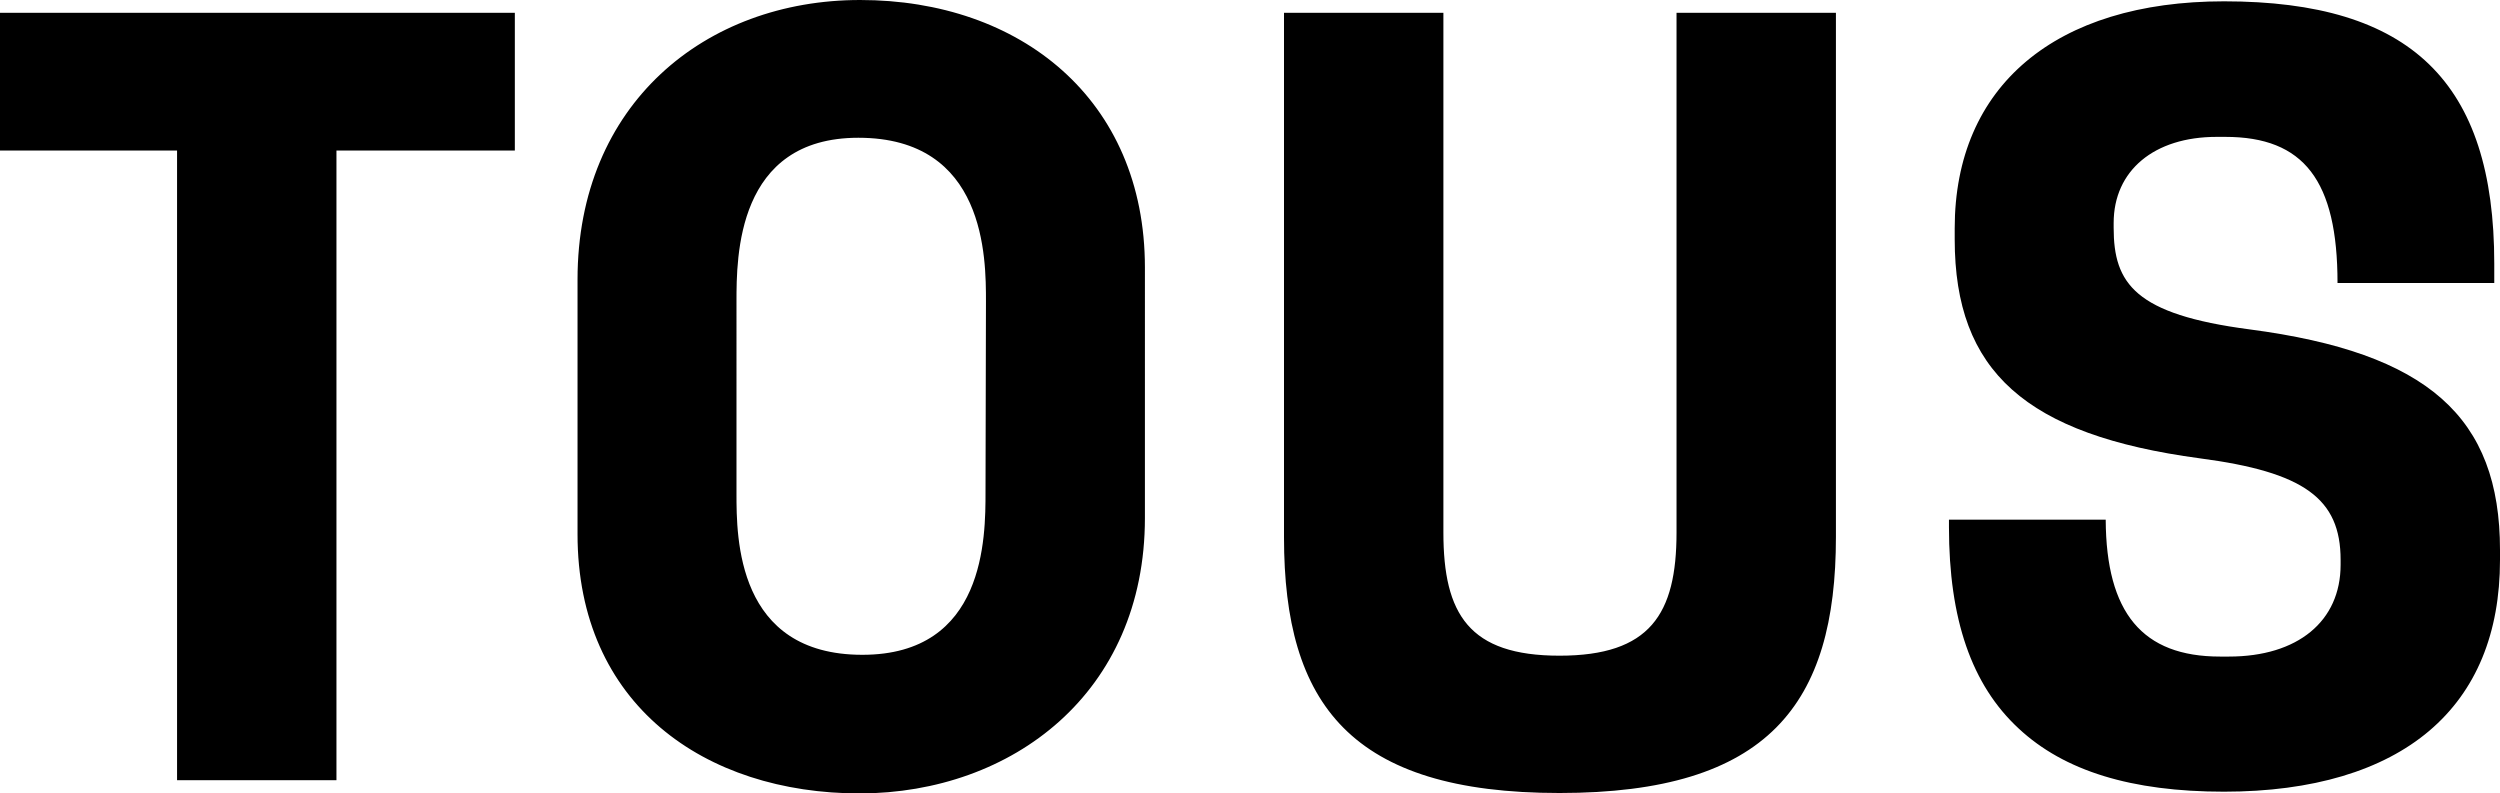
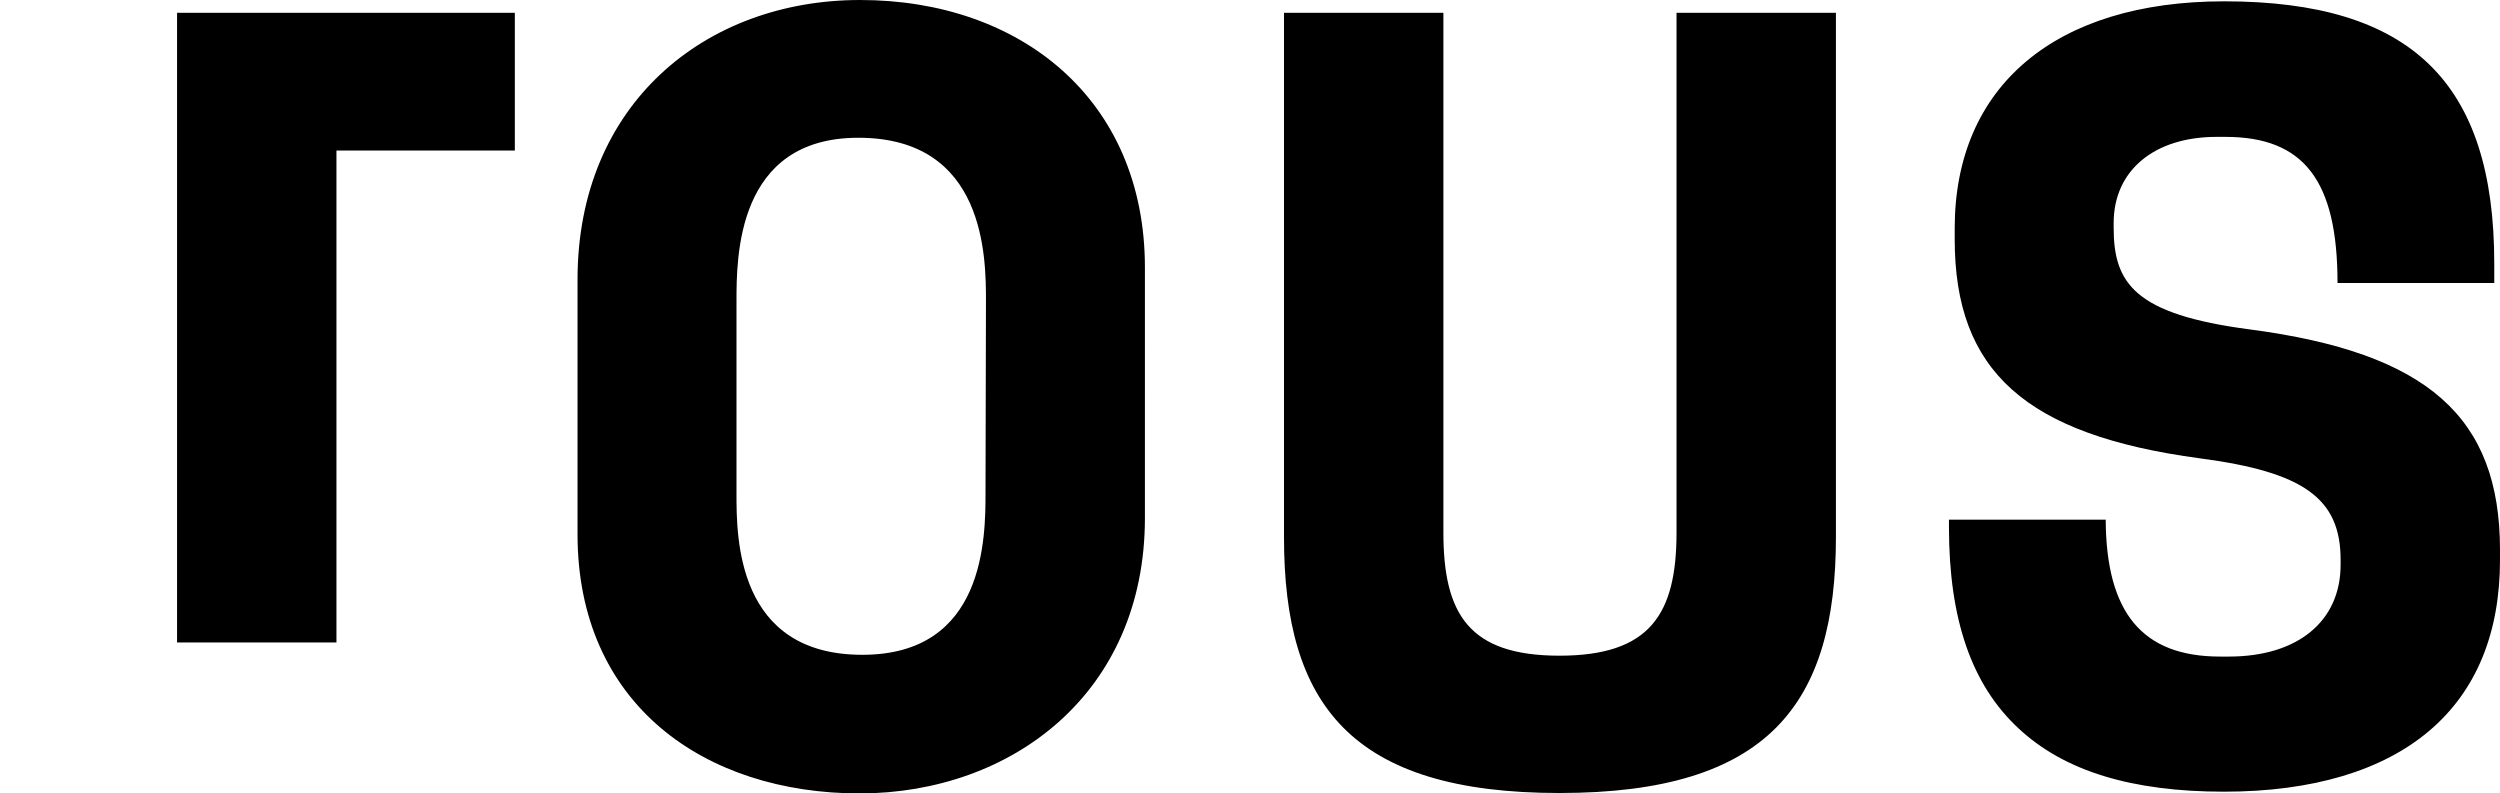
<svg xmlns="http://www.w3.org/2000/svg" viewBox="0 0 566.2 179.6">
-   <path d="M353.2 179.6c47.3 0 62.6-20.1 62.6-58V2.9h-36.1v117.7c0 18.5-6 27.9-26.5 27.9s-26.3-9.4-26.3-27.9V2.9h-36.1v118.8c0 37.8 15.1 57.9 62.4 57.9M76.2 34.1h40.4V2.9H0v31.2h40.1v142.6h36.1zM223.2 111.4c0 10.3 0 36.9-27.9 36.9-28.5 0-28.5-26.6-28.5-36.5V68.3c0-10.1 0-37.1 27.6-37.1 28.9 0 28.9 27.2 28.9 37.1l-.1 43.1zm36.1 5.9V60.6C259.3 22.4 231 0 194.8 0c-35.1 0-64 23.6-64 63.3V121c0 38.5 28.7 58.7 64 58.7 34.4-.1 64.5-22.7 64.5-62.4M566.2 124.6v2.2c0 16.6-5.4 29.7-16 38.7s-26.4 13.8-46.5 13.8c-21 0-36.2-4.7-46.5-14.3-10.7-9.9-15.8-24.8-15.8-45.6v-1.7h35.5c.1 21.1 8.3 31 25.9 31h2c15.6 0 25.3-8 25.3-20.8v-1.1c0-13.9-8.3-19.9-31.9-23-39.4-5.3-55.5-19.7-55.5-49.6v-2.5c0-32.2 22.8-51.4 61-51.4 42.3 0 61.2 18.3 61.2 59.4v4.4h-35.5c0-23.2-7.6-33.1-25.4-33.1h-2c-14.1 0-23.3 7.6-23.3 19.5v1.1c0 12.6 4.8 19.6 30.8 23 40.3 5.3 56.7 19.8 56.7 50z" />
+   <path d="M353.2 179.6c47.3 0 62.6-20.1 62.6-58V2.9h-36.1v117.7c0 18.5-6 27.9-26.5 27.9s-26.3-9.4-26.3-27.9V2.9h-36.1v118.8c0 37.8 15.1 57.9 62.4 57.9M76.2 34.1h40.4V2.9H0h40.1v142.6h36.1zM223.2 111.4c0 10.3 0 36.9-27.9 36.9-28.5 0-28.5-26.6-28.5-36.5V68.3c0-10.1 0-37.1 27.6-37.1 28.9 0 28.9 27.2 28.9 37.1l-.1 43.1zm36.1 5.9V60.6C259.3 22.4 231 0 194.8 0c-35.1 0-64 23.6-64 63.3V121c0 38.5 28.7 58.7 64 58.7 34.4-.1 64.5-22.7 64.5-62.4M566.2 124.6v2.2c0 16.6-5.4 29.7-16 38.7s-26.4 13.8-46.5 13.8c-21 0-36.2-4.7-46.5-14.3-10.7-9.9-15.8-24.8-15.8-45.6v-1.7h35.5c.1 21.1 8.3 31 25.9 31h2c15.6 0 25.3-8 25.3-20.8v-1.1c0-13.9-8.3-19.9-31.9-23-39.4-5.3-55.5-19.7-55.5-49.6v-2.5c0-32.2 22.8-51.4 61-51.4 42.3 0 61.2 18.3 61.2 59.4v4.4h-35.5c0-23.2-7.6-33.1-25.4-33.1h-2c-14.1 0-23.3 7.6-23.3 19.5v1.1c0 12.6 4.8 19.6 30.8 23 40.3 5.3 56.7 19.8 56.7 50z" />
</svg>